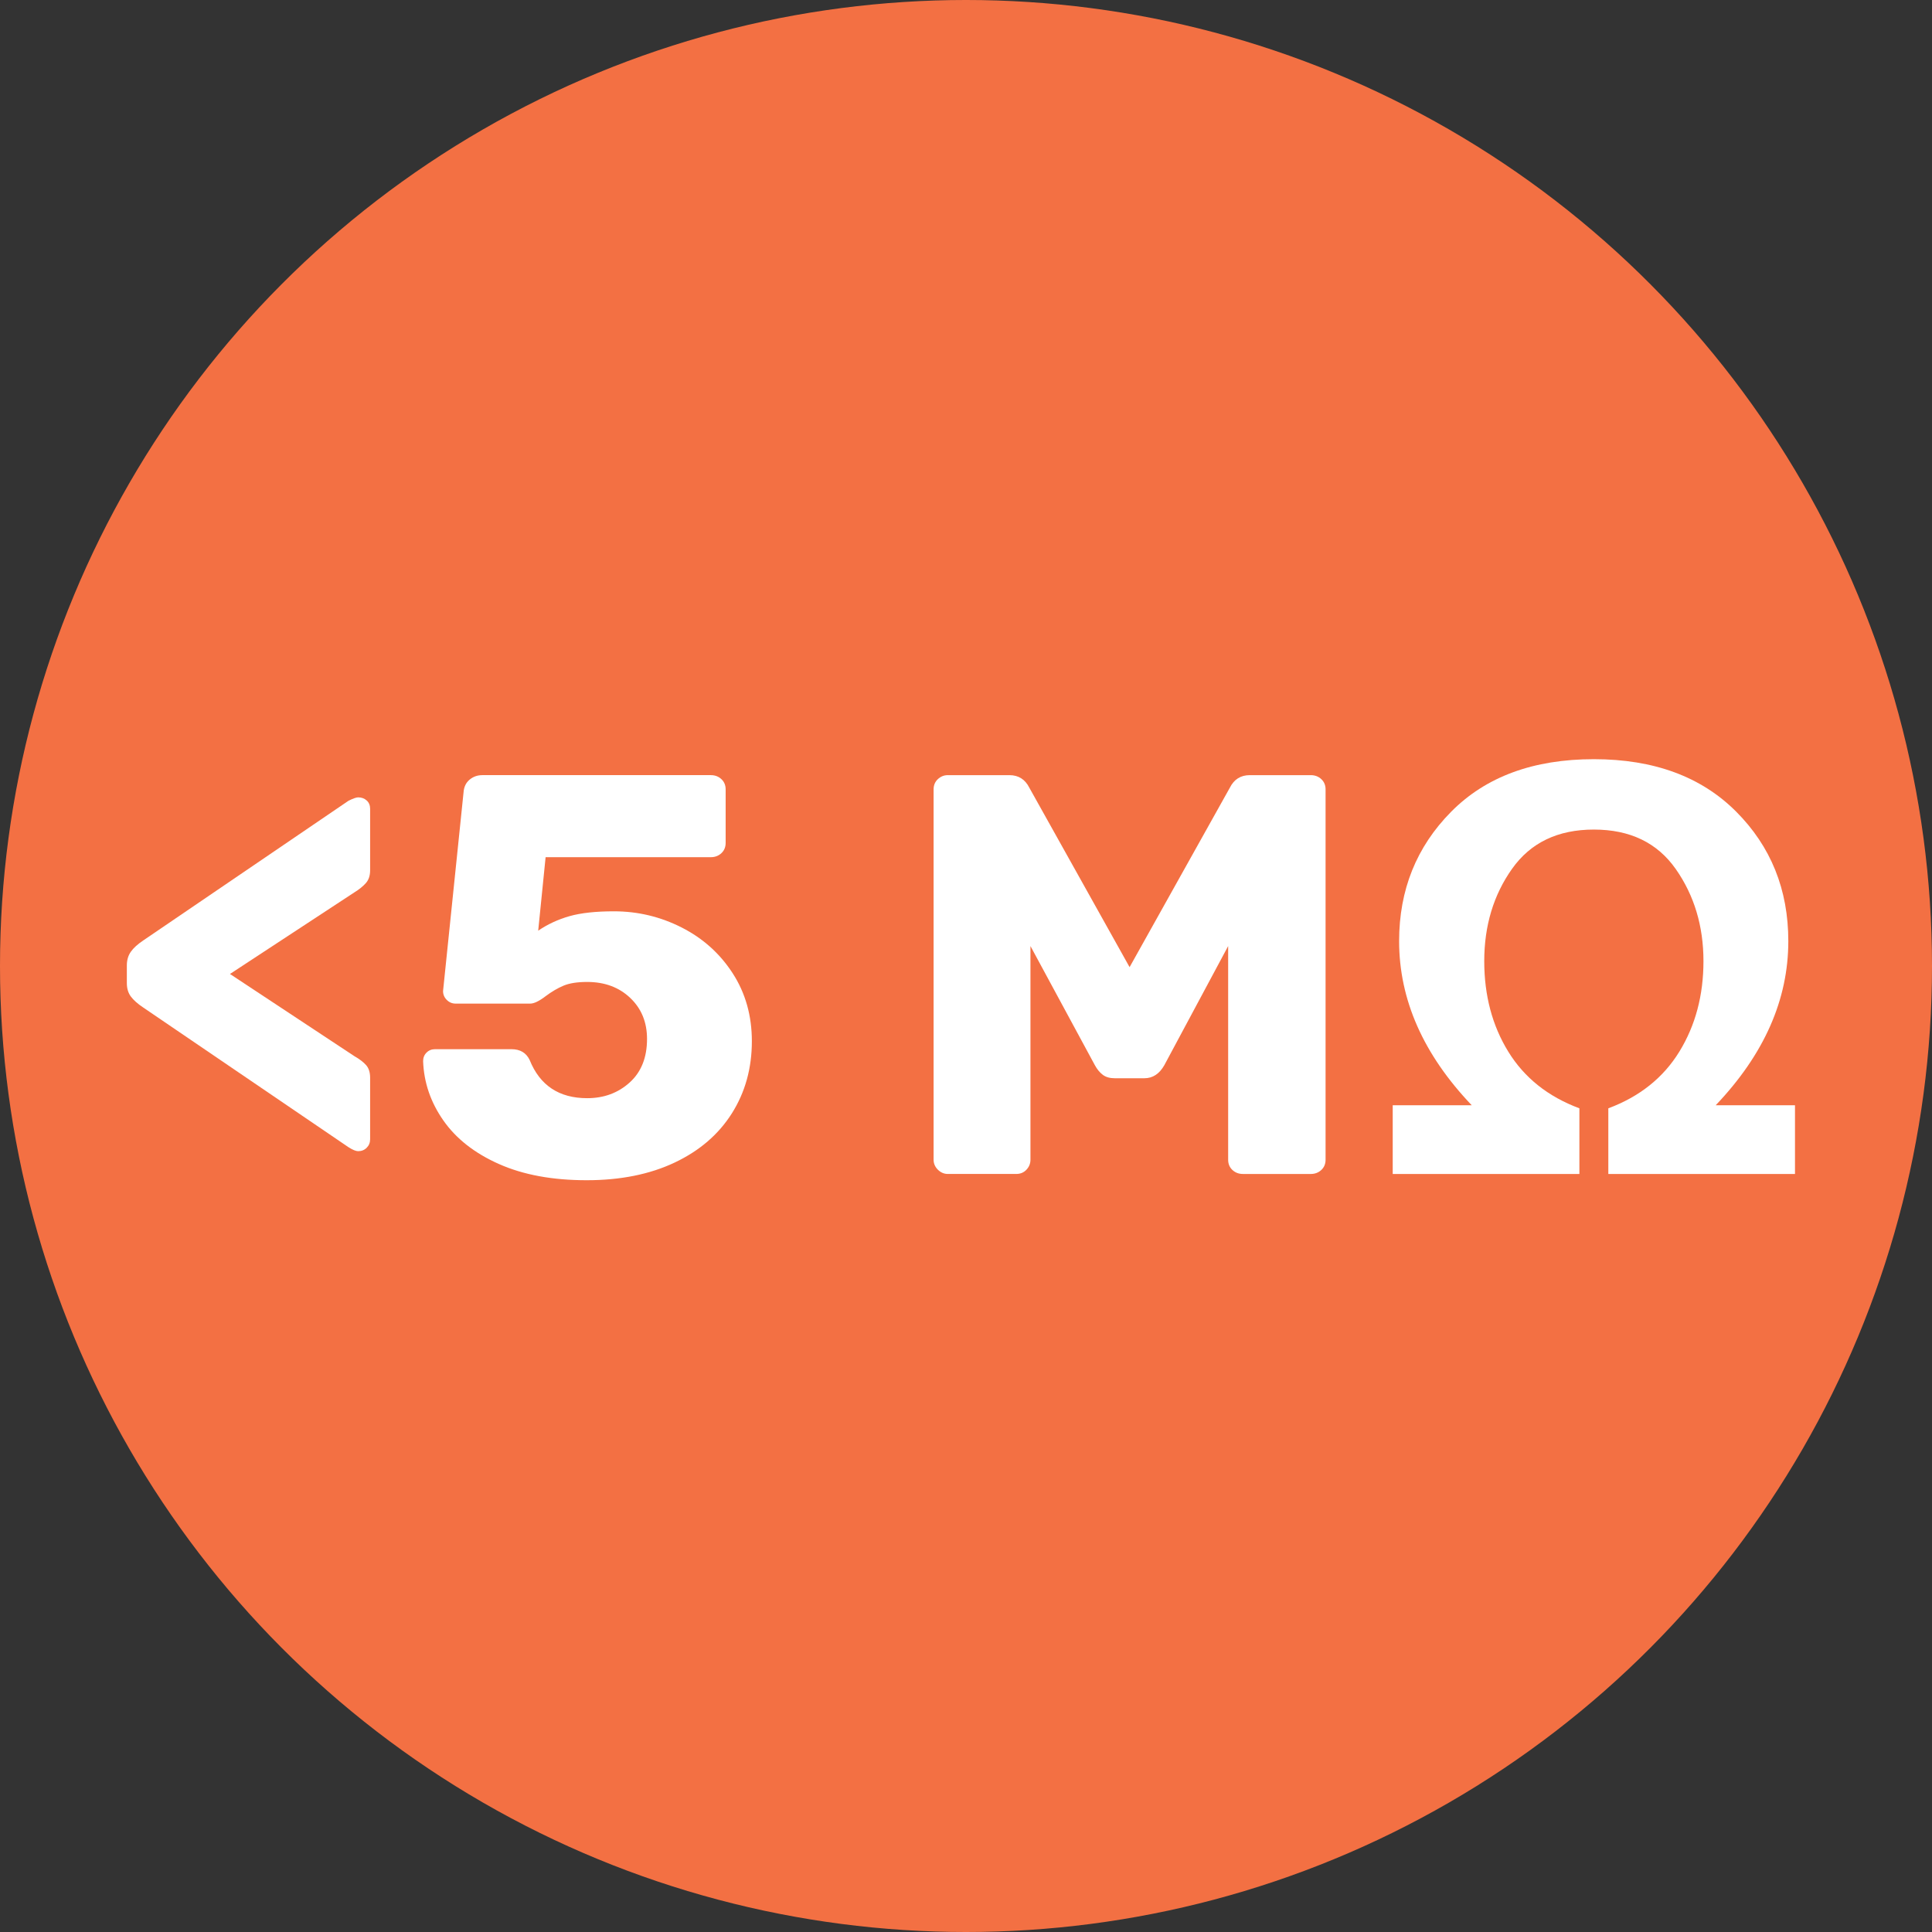
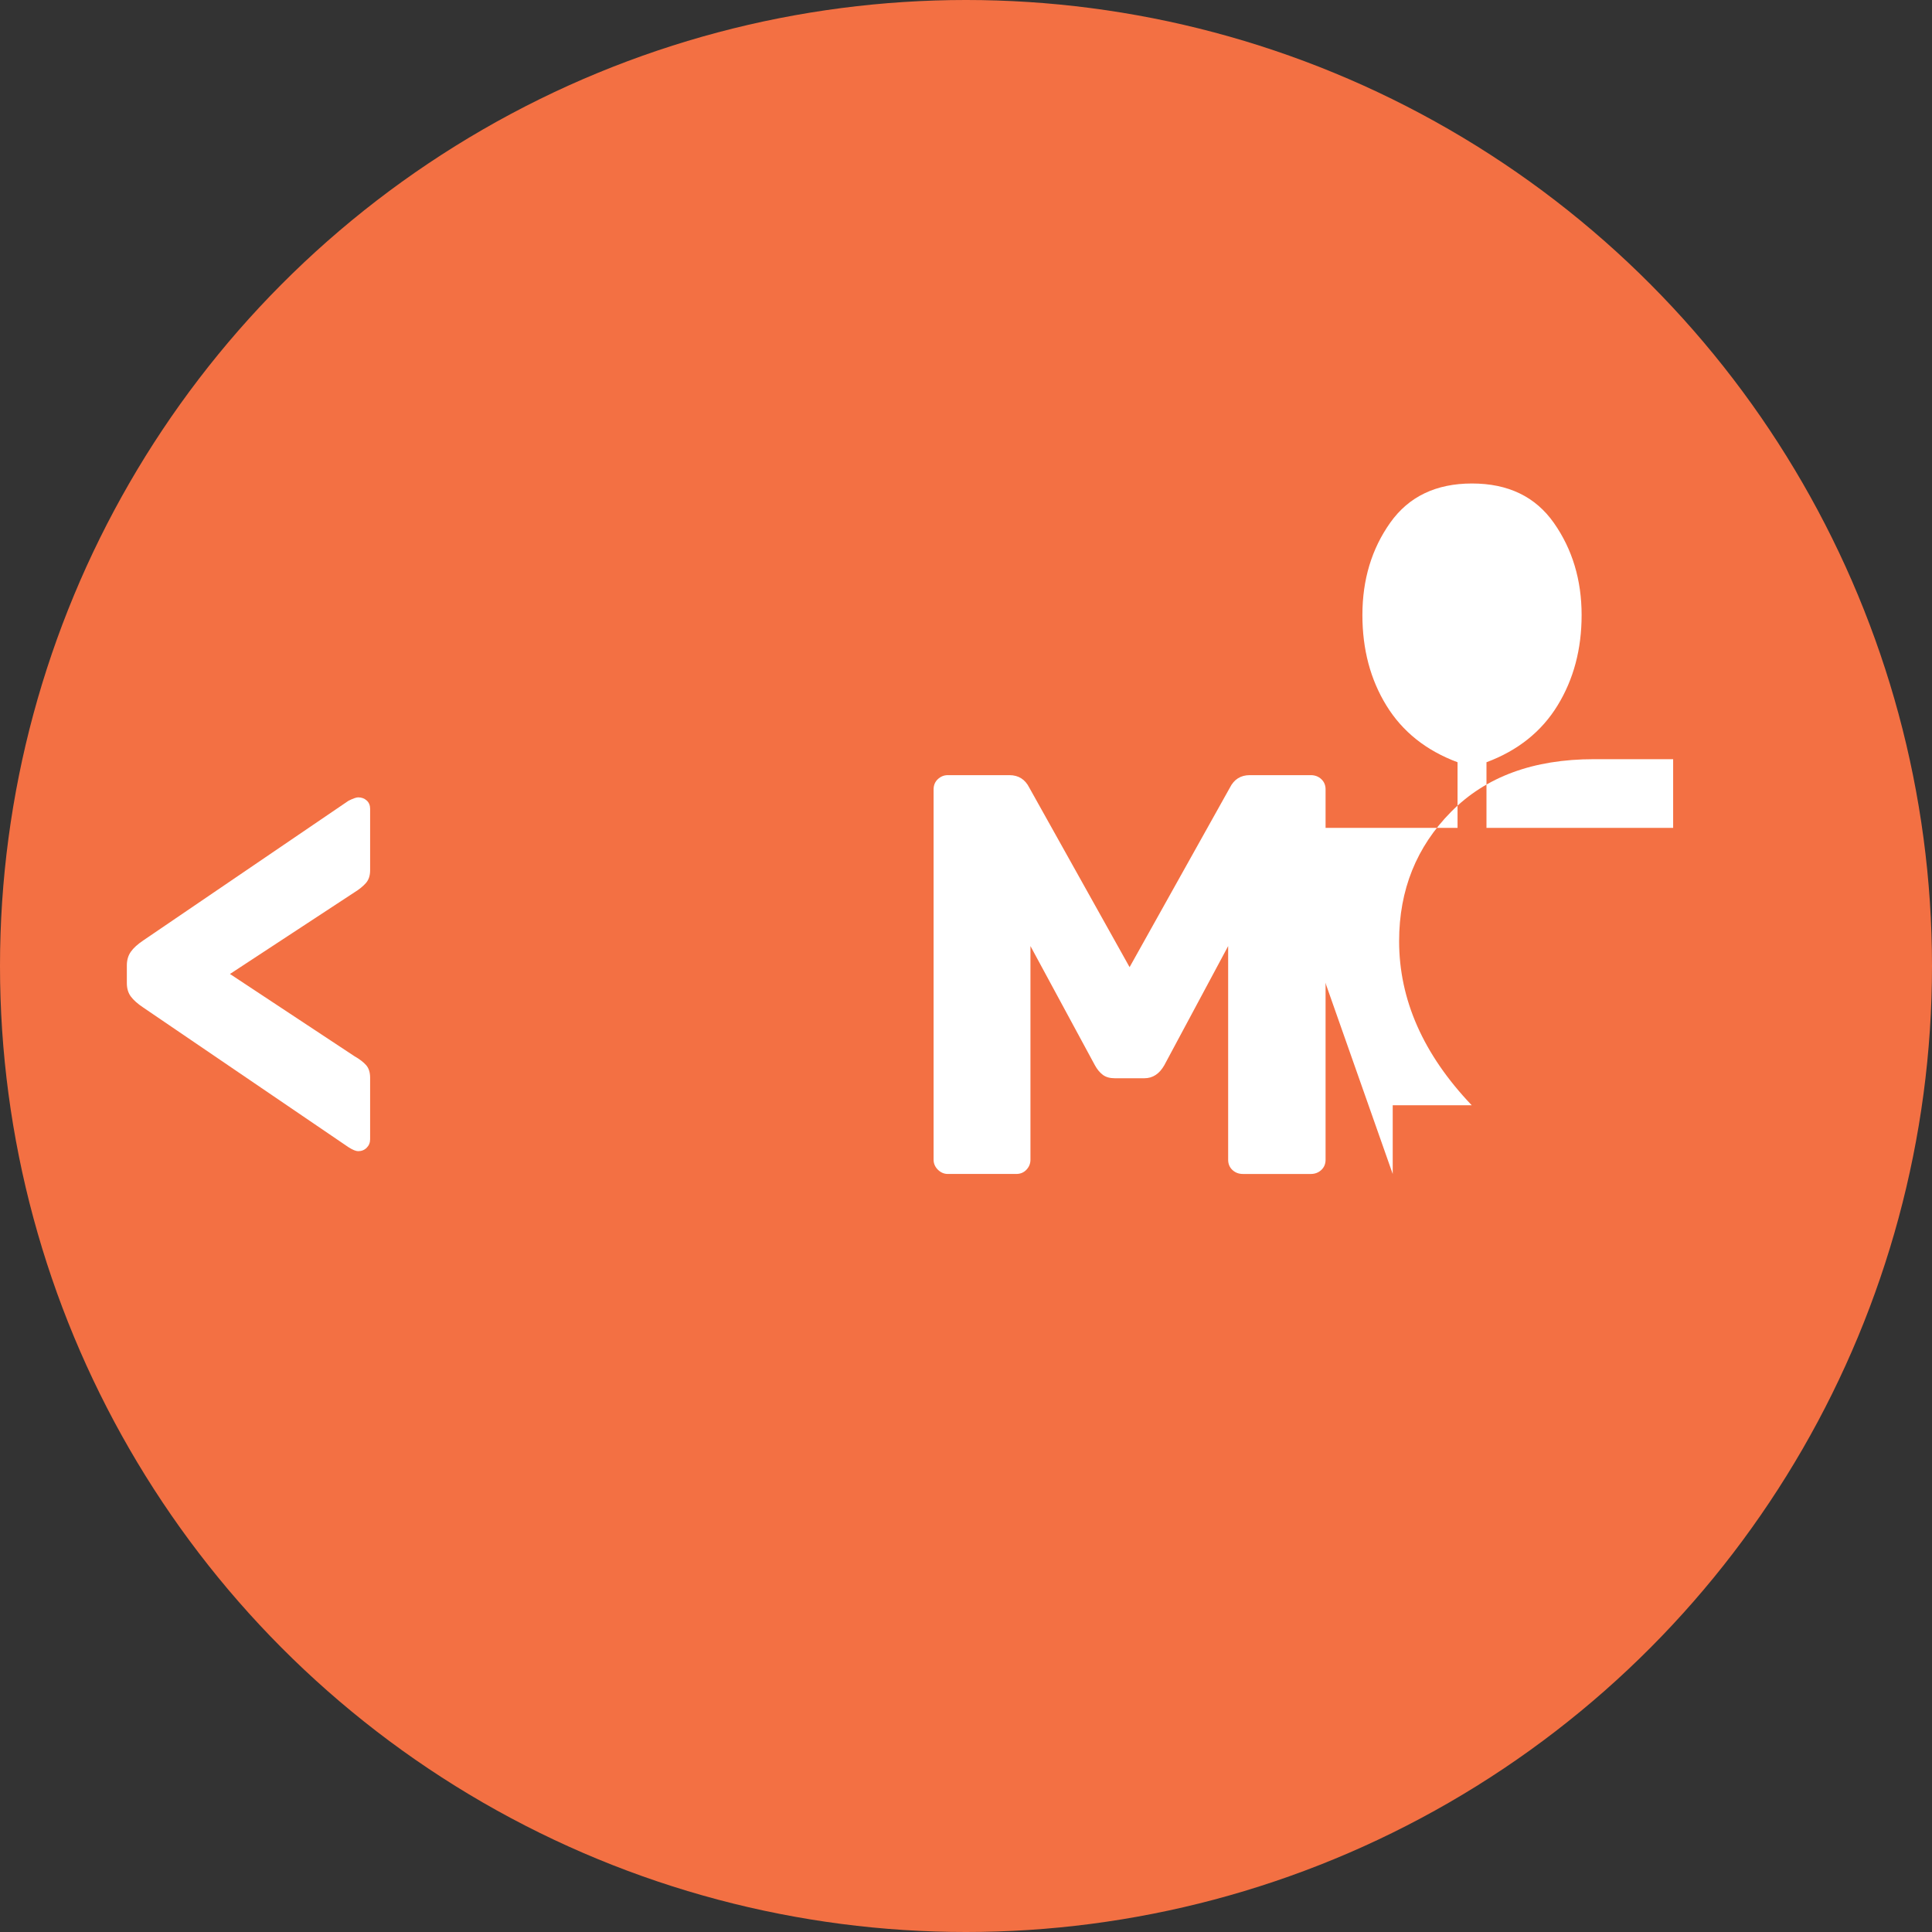
<svg xmlns="http://www.w3.org/2000/svg" id="Layer_1" viewBox="0 0 410.309 410.309">
  <rect x="0" y="0" width="410.309" height="410.309" fill="#333333" stroke="none" />
  <defs>
    <style>.cls-1{fill:#fff;}.cls-2{fill:#f37043;}</style>
  </defs>
  <circle class="cls-2" cx="205.155" cy="205.155" r="205.155" />
  <g>
    <path class="cls-1" d="m74.007,243.635l-43.56-29.645c-1.21-.805-2.099-1.592-2.662-2.359-.565-.766-.847-1.713-.847-2.844v-3.751c0-1.128.282-2.097.847-2.904.564-.806,1.452-1.613,2.662-2.42l43.56-29.645c.968-.484,1.652-.726,2.057-.726.726,0,1.331.223,1.815.665.484.444.726,1.028.726,1.754v13.068c0,1.131-.302,2.038-.907,2.723-.605.686-1.433,1.352-2.481,1.997l-26.378,17.303,26.378,17.424c1.128.646,1.976,1.291,2.541,1.937.563.646.847,1.533.847,2.661v13.068c0,.727-.242,1.331-.726,1.815-.484.483-1.089.726-1.815.726-.484,0-1.17-.281-2.057-.847Z" />
-     <path class="cls-1" d="m105.951,247.204c-5.163-2.299-9.096-5.385-11.797-9.257-2.704-3.872-4.135-8.065-4.295-12.584,0-.726.242-1.331.726-1.815.484-.484,1.089-.727,1.815-.727h16.214c1.855,0,3.146.768,3.872,2.299,2.178,5.405,6.25,8.107,12.221,8.107,3.549,0,6.553-1.107,9.015-3.327,2.46-2.218,3.69-5.304,3.69-9.257,0-3.549-1.191-6.453-3.569-8.712-2.38-2.258-5.426-3.388-9.136-3.388-2.099,0-3.772.263-5.021.786-1.252.525-2.522,1.27-3.812,2.238-1.373,1.05-2.461,1.573-3.267,1.573h-15.851c-.726,0-1.352-.261-1.875-.786-.526-.524-.787-1.15-.787-1.876l4.356-42.228c.08-1.129.503-2.016,1.27-2.662.766-.644,1.673-.968,2.723-.968h48.521c.887,0,1.633.284,2.238.847.605.565.908,1.292.908,2.178v11.374c0,.888-.303,1.614-.908,2.178-.605.565-1.352.847-2.238.847h-35.09l-1.573,15.609c2.015-1.371,4.235-2.399,6.655-3.085,2.42-.685,5.566-1.028,9.438-1.028,5.082,0,9.88,1.149,14.399,3.448,4.517,2.299,8.126,5.547,10.83,9.74,2.702,4.195,4.054,8.996,4.054,14.399,0,5.729-1.413,10.829-4.235,15.306-2.825,4.478-6.878,7.968-12.161,10.467-5.284,2.5-11.516,3.751-18.694,3.751-7.26,0-13.473-1.149-18.634-3.448Z" />
    <path class="cls-1" d="m199.18,248.414c-.605-.606-.907-1.31-.907-2.117v-78.65c0-.887.302-1.613.907-2.178.605-.564,1.31-.847,2.118-.847h13.068c1.935,0,3.346.889,4.234,2.662l21.297,38.115,21.296-38.115c.887-1.773,2.299-2.662,4.234-2.662h12.947c.887,0,1.634.284,2.238.847.606.565.907,1.292.907,2.178v78.65c0,.889-.302,1.614-.907,2.178-.605.565-1.352.847-2.238.847h-14.399c-.889,0-1.633-.281-2.238-.847-.605-.564-.907-1.289-.907-2.178v-45.375l-13.552,25.289c-1.05,1.856-2.462,2.782-4.235,2.782h-6.292c-1.049,0-1.897-.241-2.541-.726-.646-.484-1.21-1.168-1.694-2.057l-13.673-25.289v45.375c0,.807-.283,1.512-.847,2.117-.565.605-1.291.907-2.178.907h-14.52c-.808,0-1.513-.303-2.118-.907Z" />
-     <path class="cls-1" d="m295.779,249.322v-14.593h16.779c-10.28-10.792-15.42-22.412-15.42-34.858,0-10.871,3.683-20.029,11.048-27.473s17.468-11.166,30.31-11.166c12.722,0,22.785,3.703,30.19,11.107,7.404,7.406,11.107,16.582,11.107,27.532,0,12.446-5.141,24.066-15.42,34.858h16.838v14.593h-39.644v-13.943c6.655-2.481,11.688-6.499,15.095-12.053s5.111-11.954,5.111-19.201c0-7.444-1.96-13.963-5.879-19.556-3.92-5.592-9.719-8.39-17.399-8.39-7.643,0-13.433,2.777-17.37,8.331-3.939,5.554-5.908,12.092-5.908,19.615,0,7.287,1.703,13.697,5.11,19.23,3.406,5.535,8.438,9.542,15.096,12.023v13.943h-39.645Z" />
+     <path class="cls-1" d="m295.779,249.322v-14.593h16.779c-10.28-10.792-15.42-22.412-15.42-34.858,0-10.871,3.683-20.029,11.048-27.473s17.468-11.166,30.31-11.166h16.838v14.593h-39.644v-13.943c6.655-2.481,11.688-6.499,15.095-12.053s5.111-11.954,5.111-19.201c0-7.444-1.96-13.963-5.879-19.556-3.92-5.592-9.719-8.39-17.399-8.39-7.643,0-13.433,2.777-17.37,8.331-3.939,5.554-5.908,12.092-5.908,19.615,0,7.287,1.703,13.697,5.11,19.23,3.406,5.535,8.438,9.542,15.096,12.023v13.943h-39.645Z" />
  </g>
</svg>